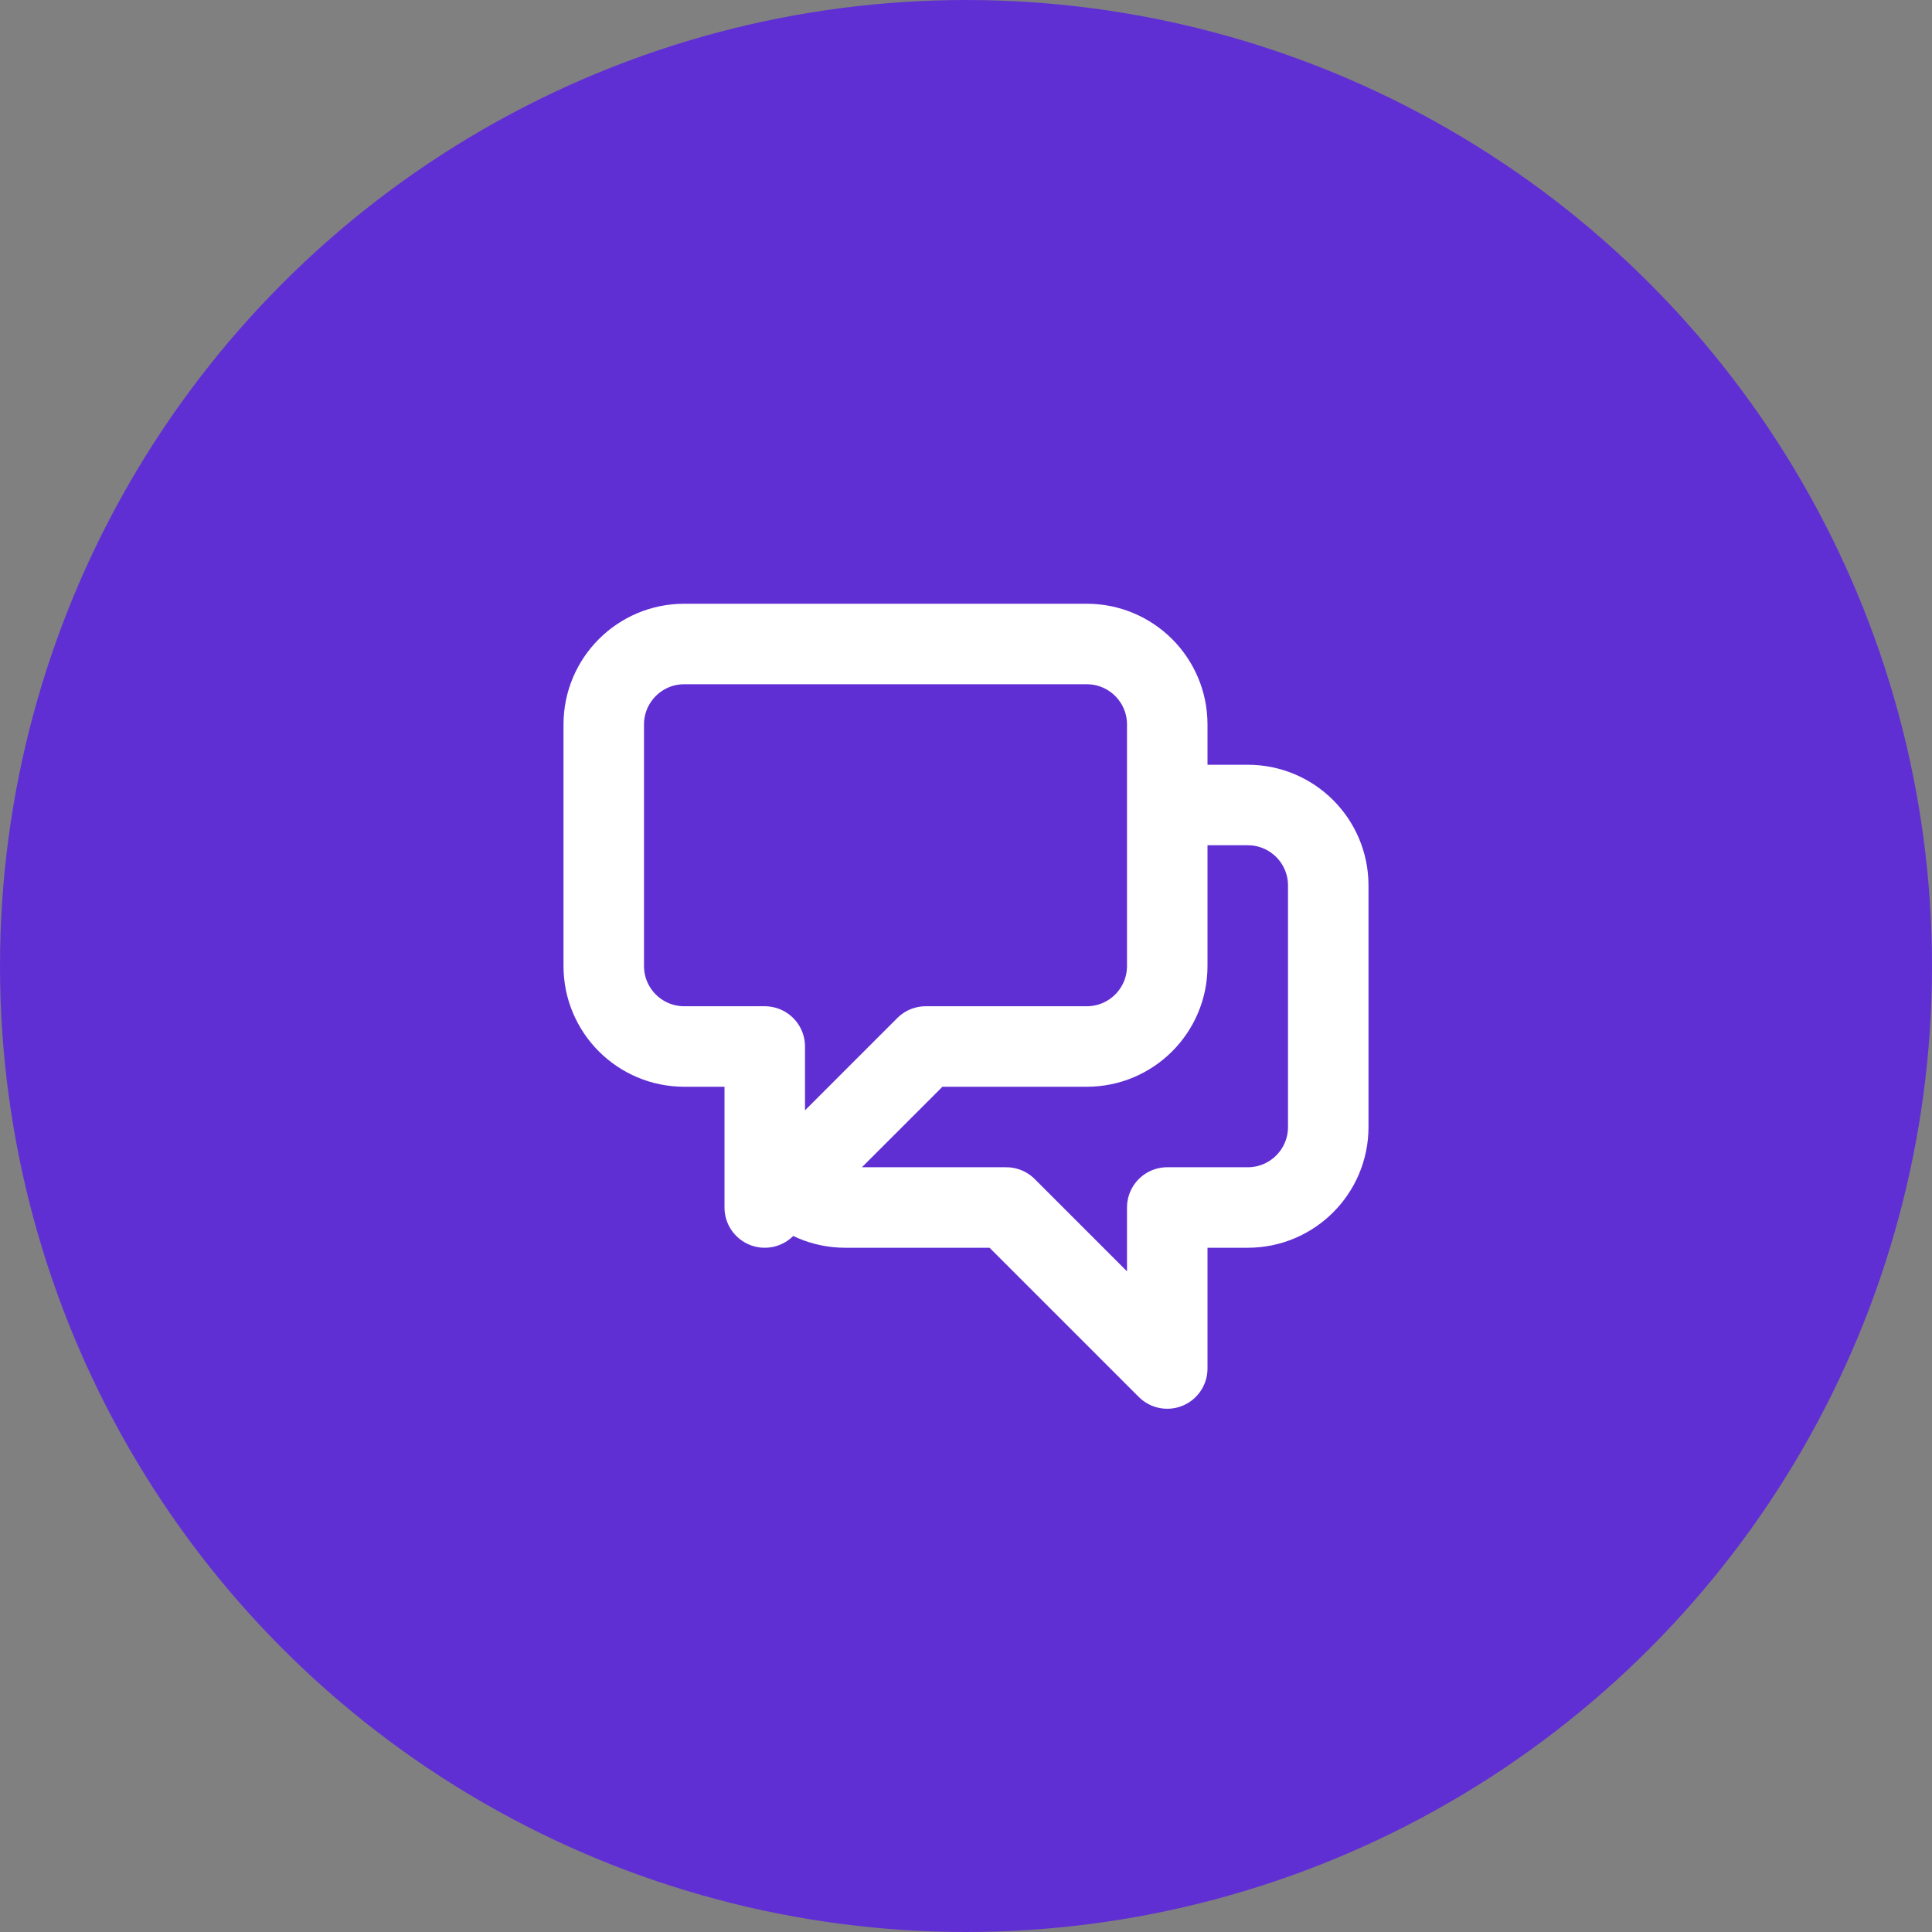
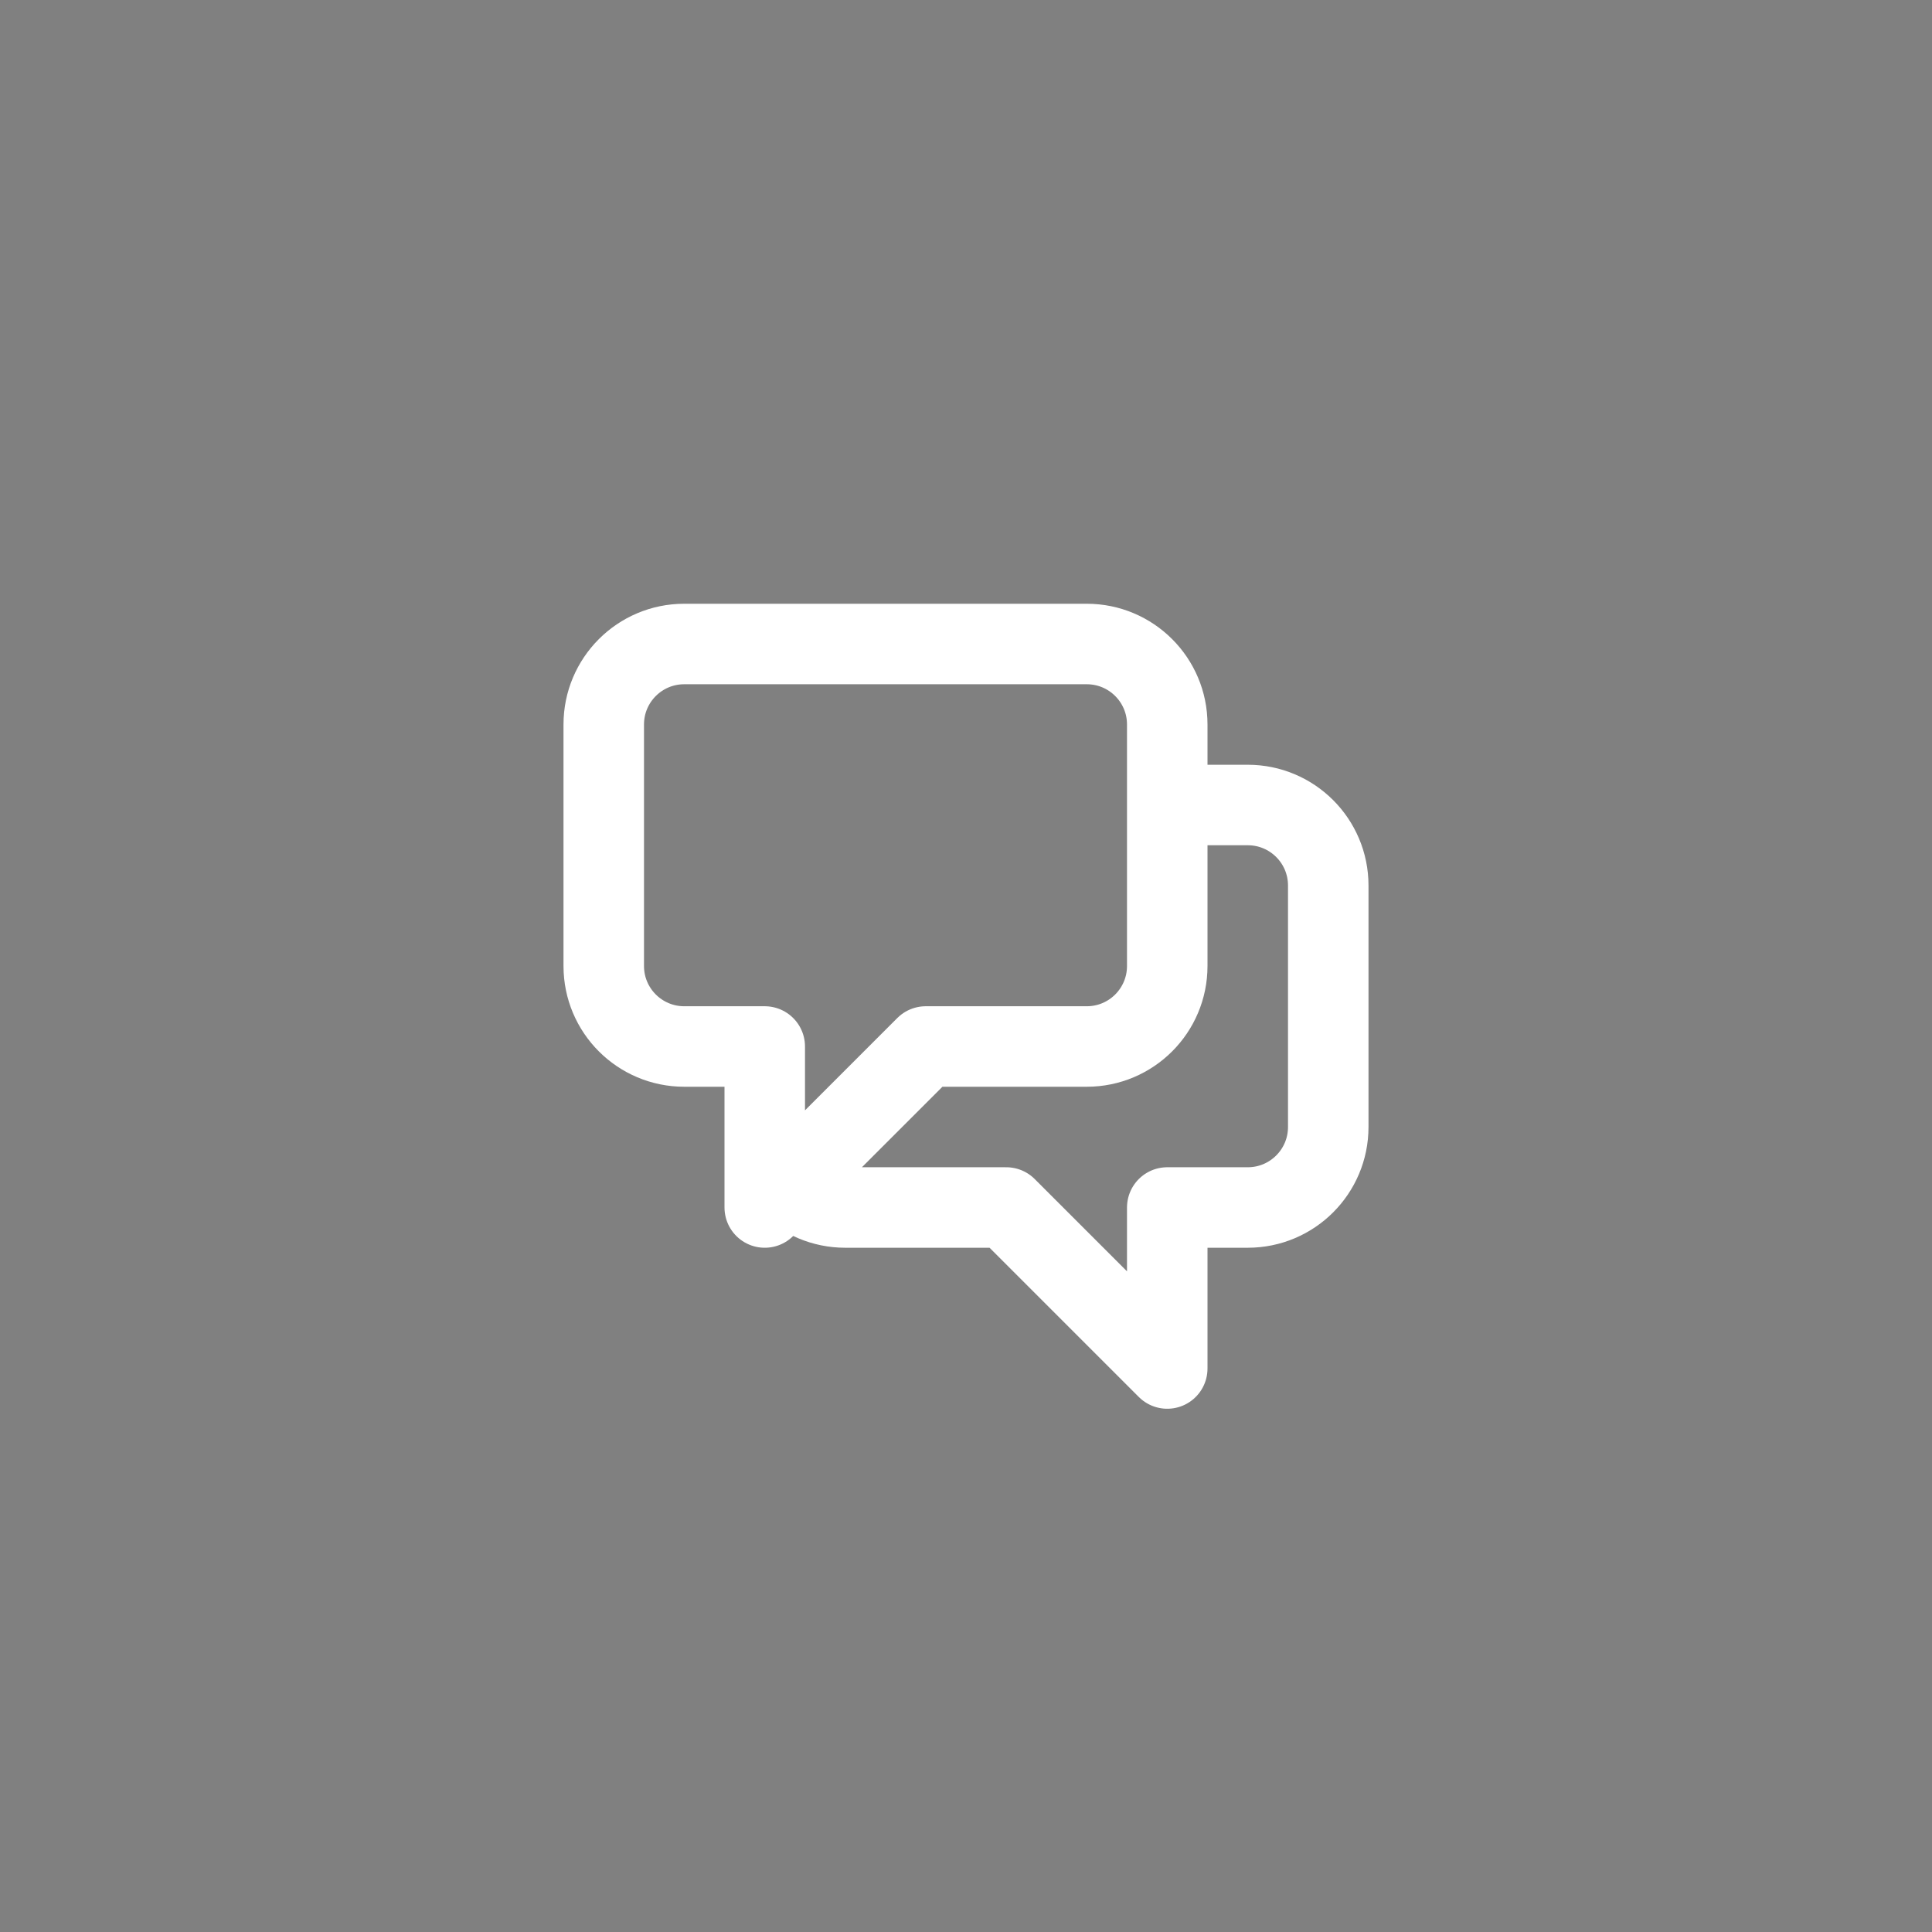
<svg xmlns="http://www.w3.org/2000/svg" width="48" height="48" viewBox="0 0 48 48" fill="none">
  <rect x="0" y="0" width="48" height="48" fill="#808080" stroke="none" />
-   <circle cx="24" cy="24" r="24" fill="#602FD4" />
-   <rect width="24" height="24" transform="translate(12 12)" fill="#602FD4" />
  <path d="M29 20H31C32.105 20 33 20.895 33 22V28C33 29.105 32.105 30 31 30H29V34L25 30H21C20.448 30 19.948 29.776 19.586 29.414M19.586 29.414L23 26H27C28.105 26 29 25.105 29 24V18C29 16.895 28.105 16 27 16H17C15.895 16 15 16.895 15 18V24C15 25.105 15.895 26 17 26H19V30L19.586 29.414Z" stroke="white" stroke-width="2" stroke-linecap="round" stroke-linejoin="round" />
</svg>